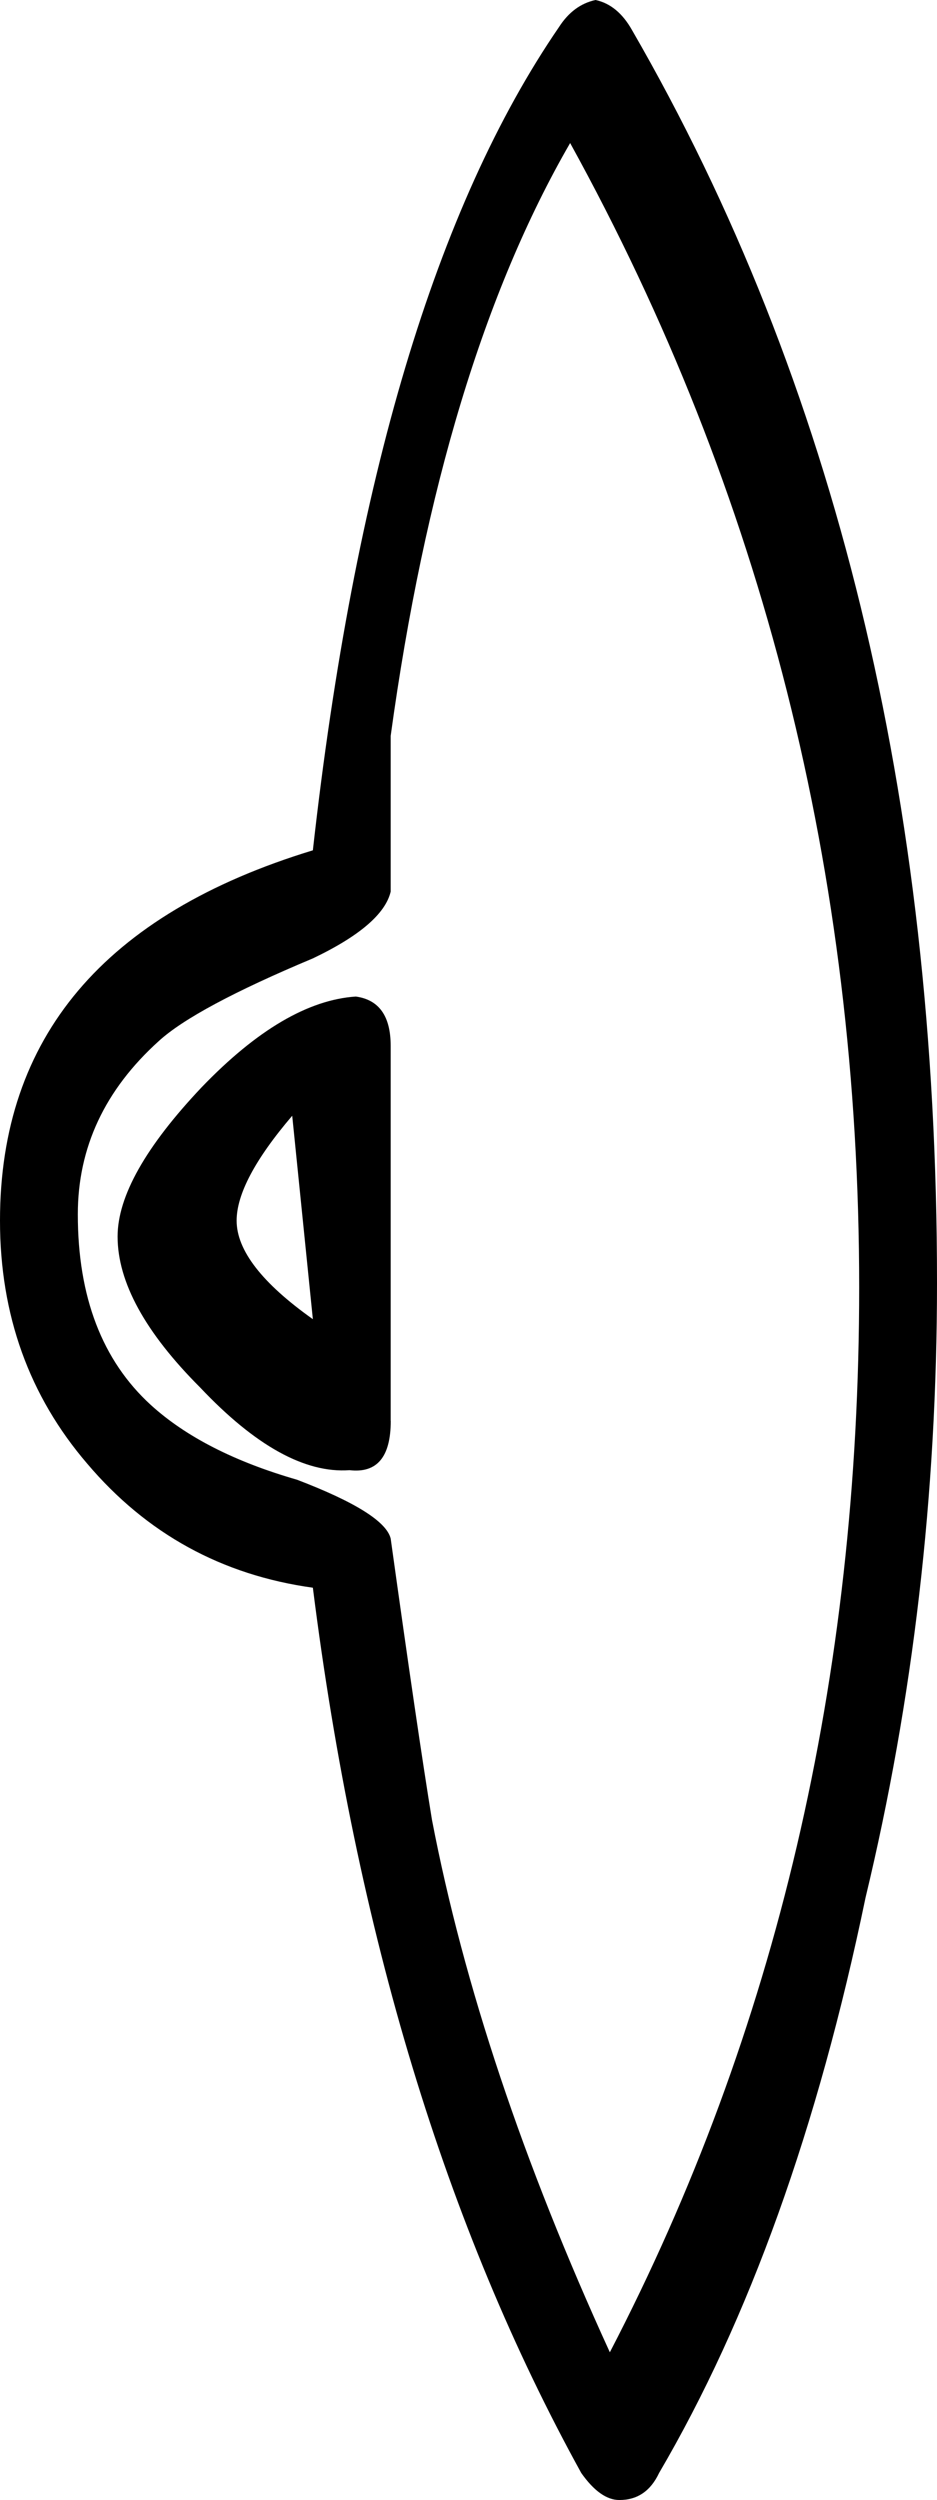
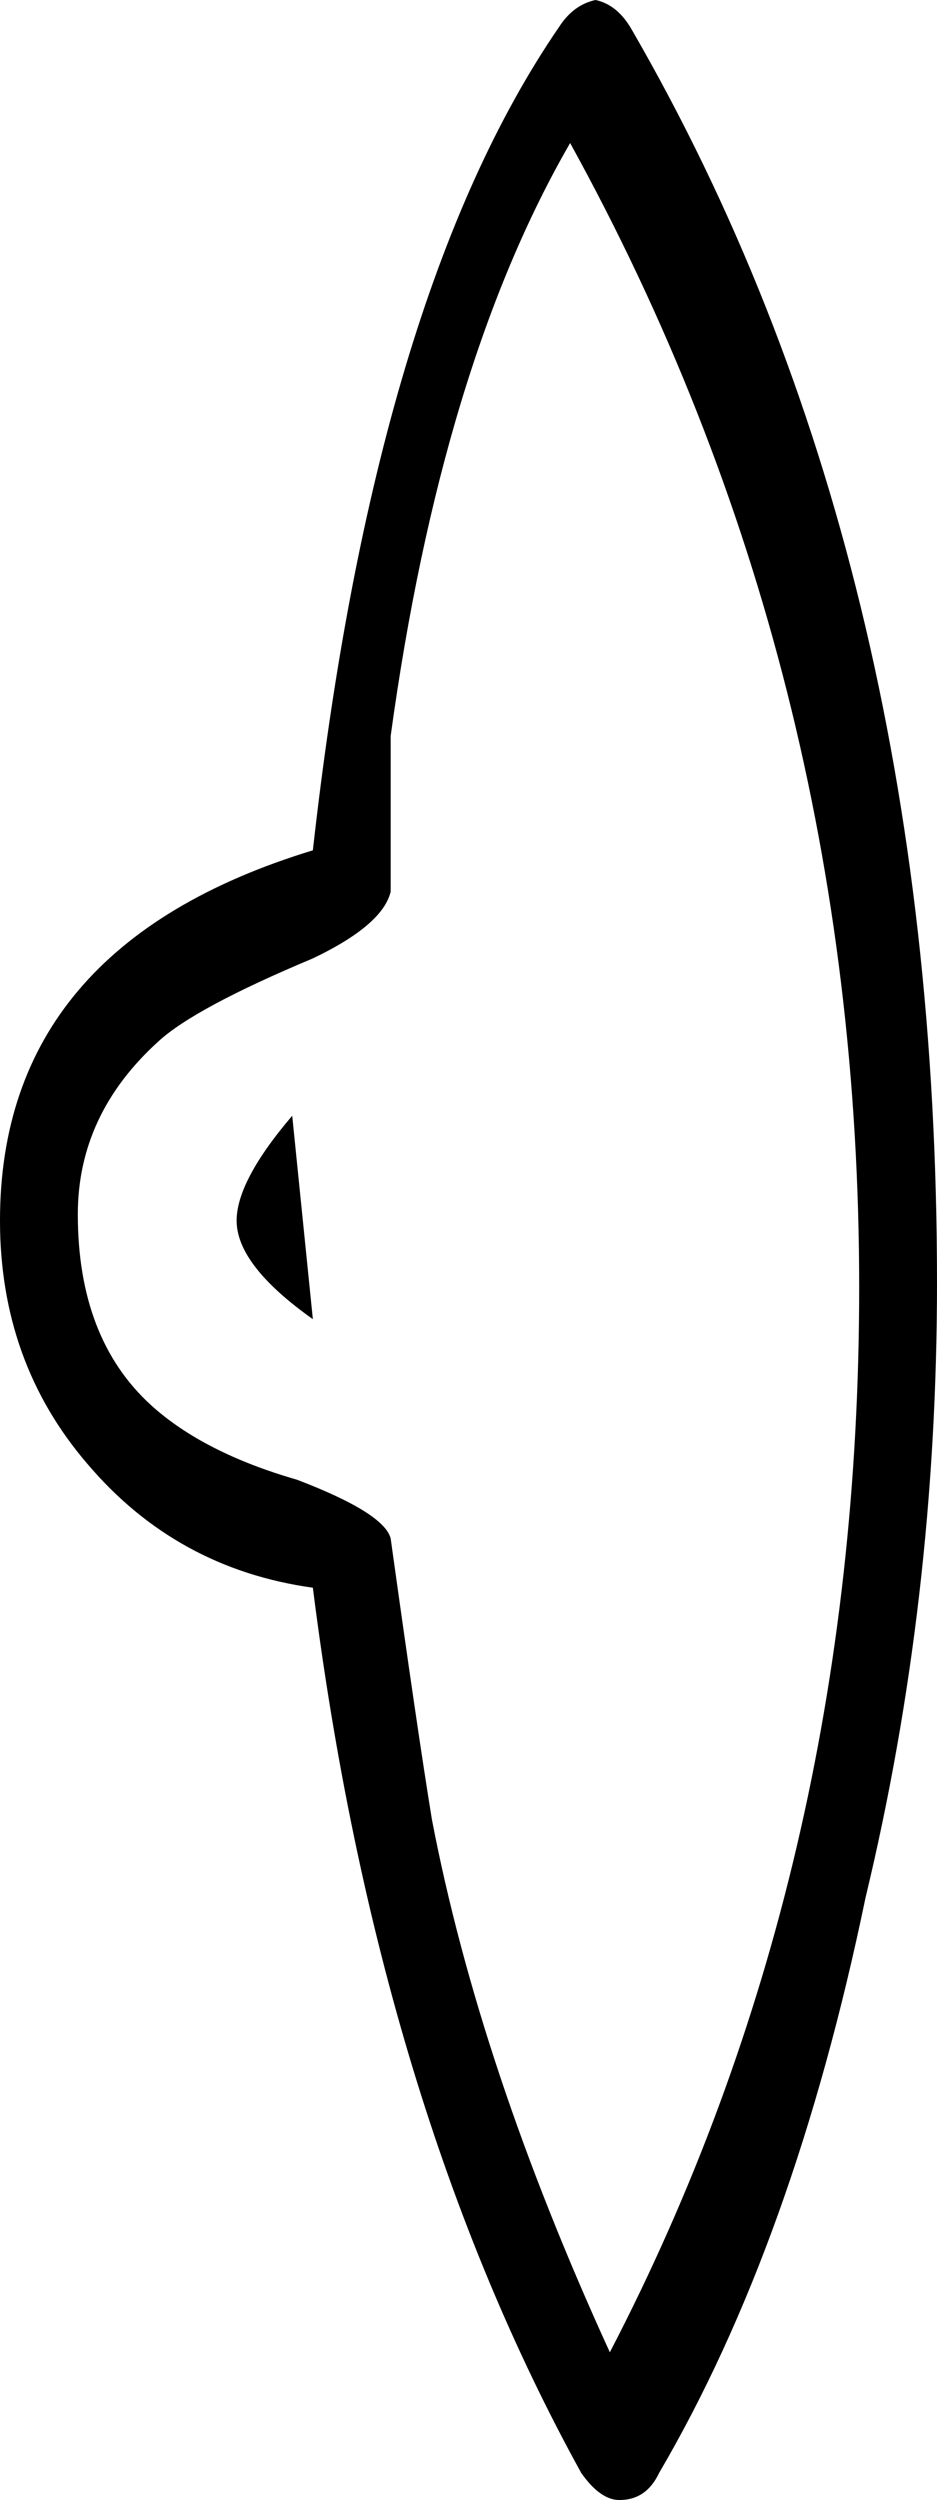
<svg xmlns="http://www.w3.org/2000/svg" viewBox="0 0 12.39 33.033">
  <g transform="translate(-6.195,30.975)">
-     <path d="m18.585-14.028c-2e-005-6.384-1.344-11.9-4.032-16.548-.126-.224-.287-.357-.483-.399-.196.042-.357.161-.483.357-1.624,2.366-2.709,5.992-3.255,10.878-2.758.84-4.137,2.471-4.137,4.893-1e-005,1.246.385,2.317 1.155,3.213 .784.924 1.778,1.47 2.982,1.637 .574,4.55 1.757,8.449 3.549,11.697 .168.238.336.357.504.357 .238,0 .413-.119.525-.357 1.19-2.03 2.1-4.564 2.73-7.602 .63-2.618.945-5.327.945-8.127zm-1.029.063c-2e-005,5.152-1.099,9.842-3.297,14.07-1.148-2.506-1.932-4.851-2.352-7.035-.126-.77-.308-2.009-.546-3.717-.056-.224-.469-.483-1.239-.777-.826-.238-1.47-.567-1.932-.987-.644-.588-.966-1.428-.966-2.52-1e-005-.882.357-1.645 1.071-2.289 .322-.294 1.001-.658 2.037-1.092 .616-.294.959-.588 1.029-.882v-2.058c.448-3.262 1.239-5.873 2.373-7.833 2.548,4.62 3.822,9.66 3.822,15.12zm-6.195,1.764v-4.956c-1e-005-.392-.154-.609-.461-.651-.63.042-1.309.441-2.037,1.197-.742.784-1.113,1.442-1.113,1.974-1e-005,.602.364,1.267 1.092,1.995 .728.77 1.386,1.134 1.975,1.092 .364.042.545-.175.545-.651zm-1.029-1.344c-.672-.476-1.008-.91-1.008-1.302-1e-005-.35.245-.812.735-1.386l.273,2.688z" id="glyph" />
+     <path d="m18.585-14.028c-2e-005-6.384-1.344-11.9-4.032-16.548-.126-.224-.287-.357-.483-.399-.196.042-.357.161-.483.357-1.624,2.366-2.709,5.992-3.255,10.878-2.758.84-4.137,2.471-4.137,4.893-1e-005,1.246.385,2.317 1.155,3.213 .784.924 1.778,1.47 2.982,1.637 .574,4.55 1.757,8.449 3.549,11.697 .168.238.336.357.504.357 .238,0 .413-.119.525-.357 1.19-2.03 2.1-4.564 2.73-7.602 .63-2.618.945-5.327.945-8.127zm-1.029.063c-2e-005,5.152-1.099,9.842-3.297,14.07-1.148-2.506-1.932-4.851-2.352-7.035-.126-.77-.308-2.009-.546-3.717-.056-.224-.469-.483-1.239-.777-.826-.238-1.47-.567-1.932-.987-.644-.588-.966-1.428-.966-2.52-1e-005-.882.357-1.645 1.071-2.289 .322-.294 1.001-.658 2.037-1.092 .616-.294.959-.588 1.029-.882v-2.058c.448-3.262 1.239-5.873 2.373-7.833 2.548,4.62 3.822,9.66 3.822,15.12zm-6.195,1.764v-4.956zm-1.029-1.344c-.672-.476-1.008-.91-1.008-1.302-1e-005-.35.245-.812.735-1.386l.273,2.688z" id="glyph" />
  </g>
</svg>